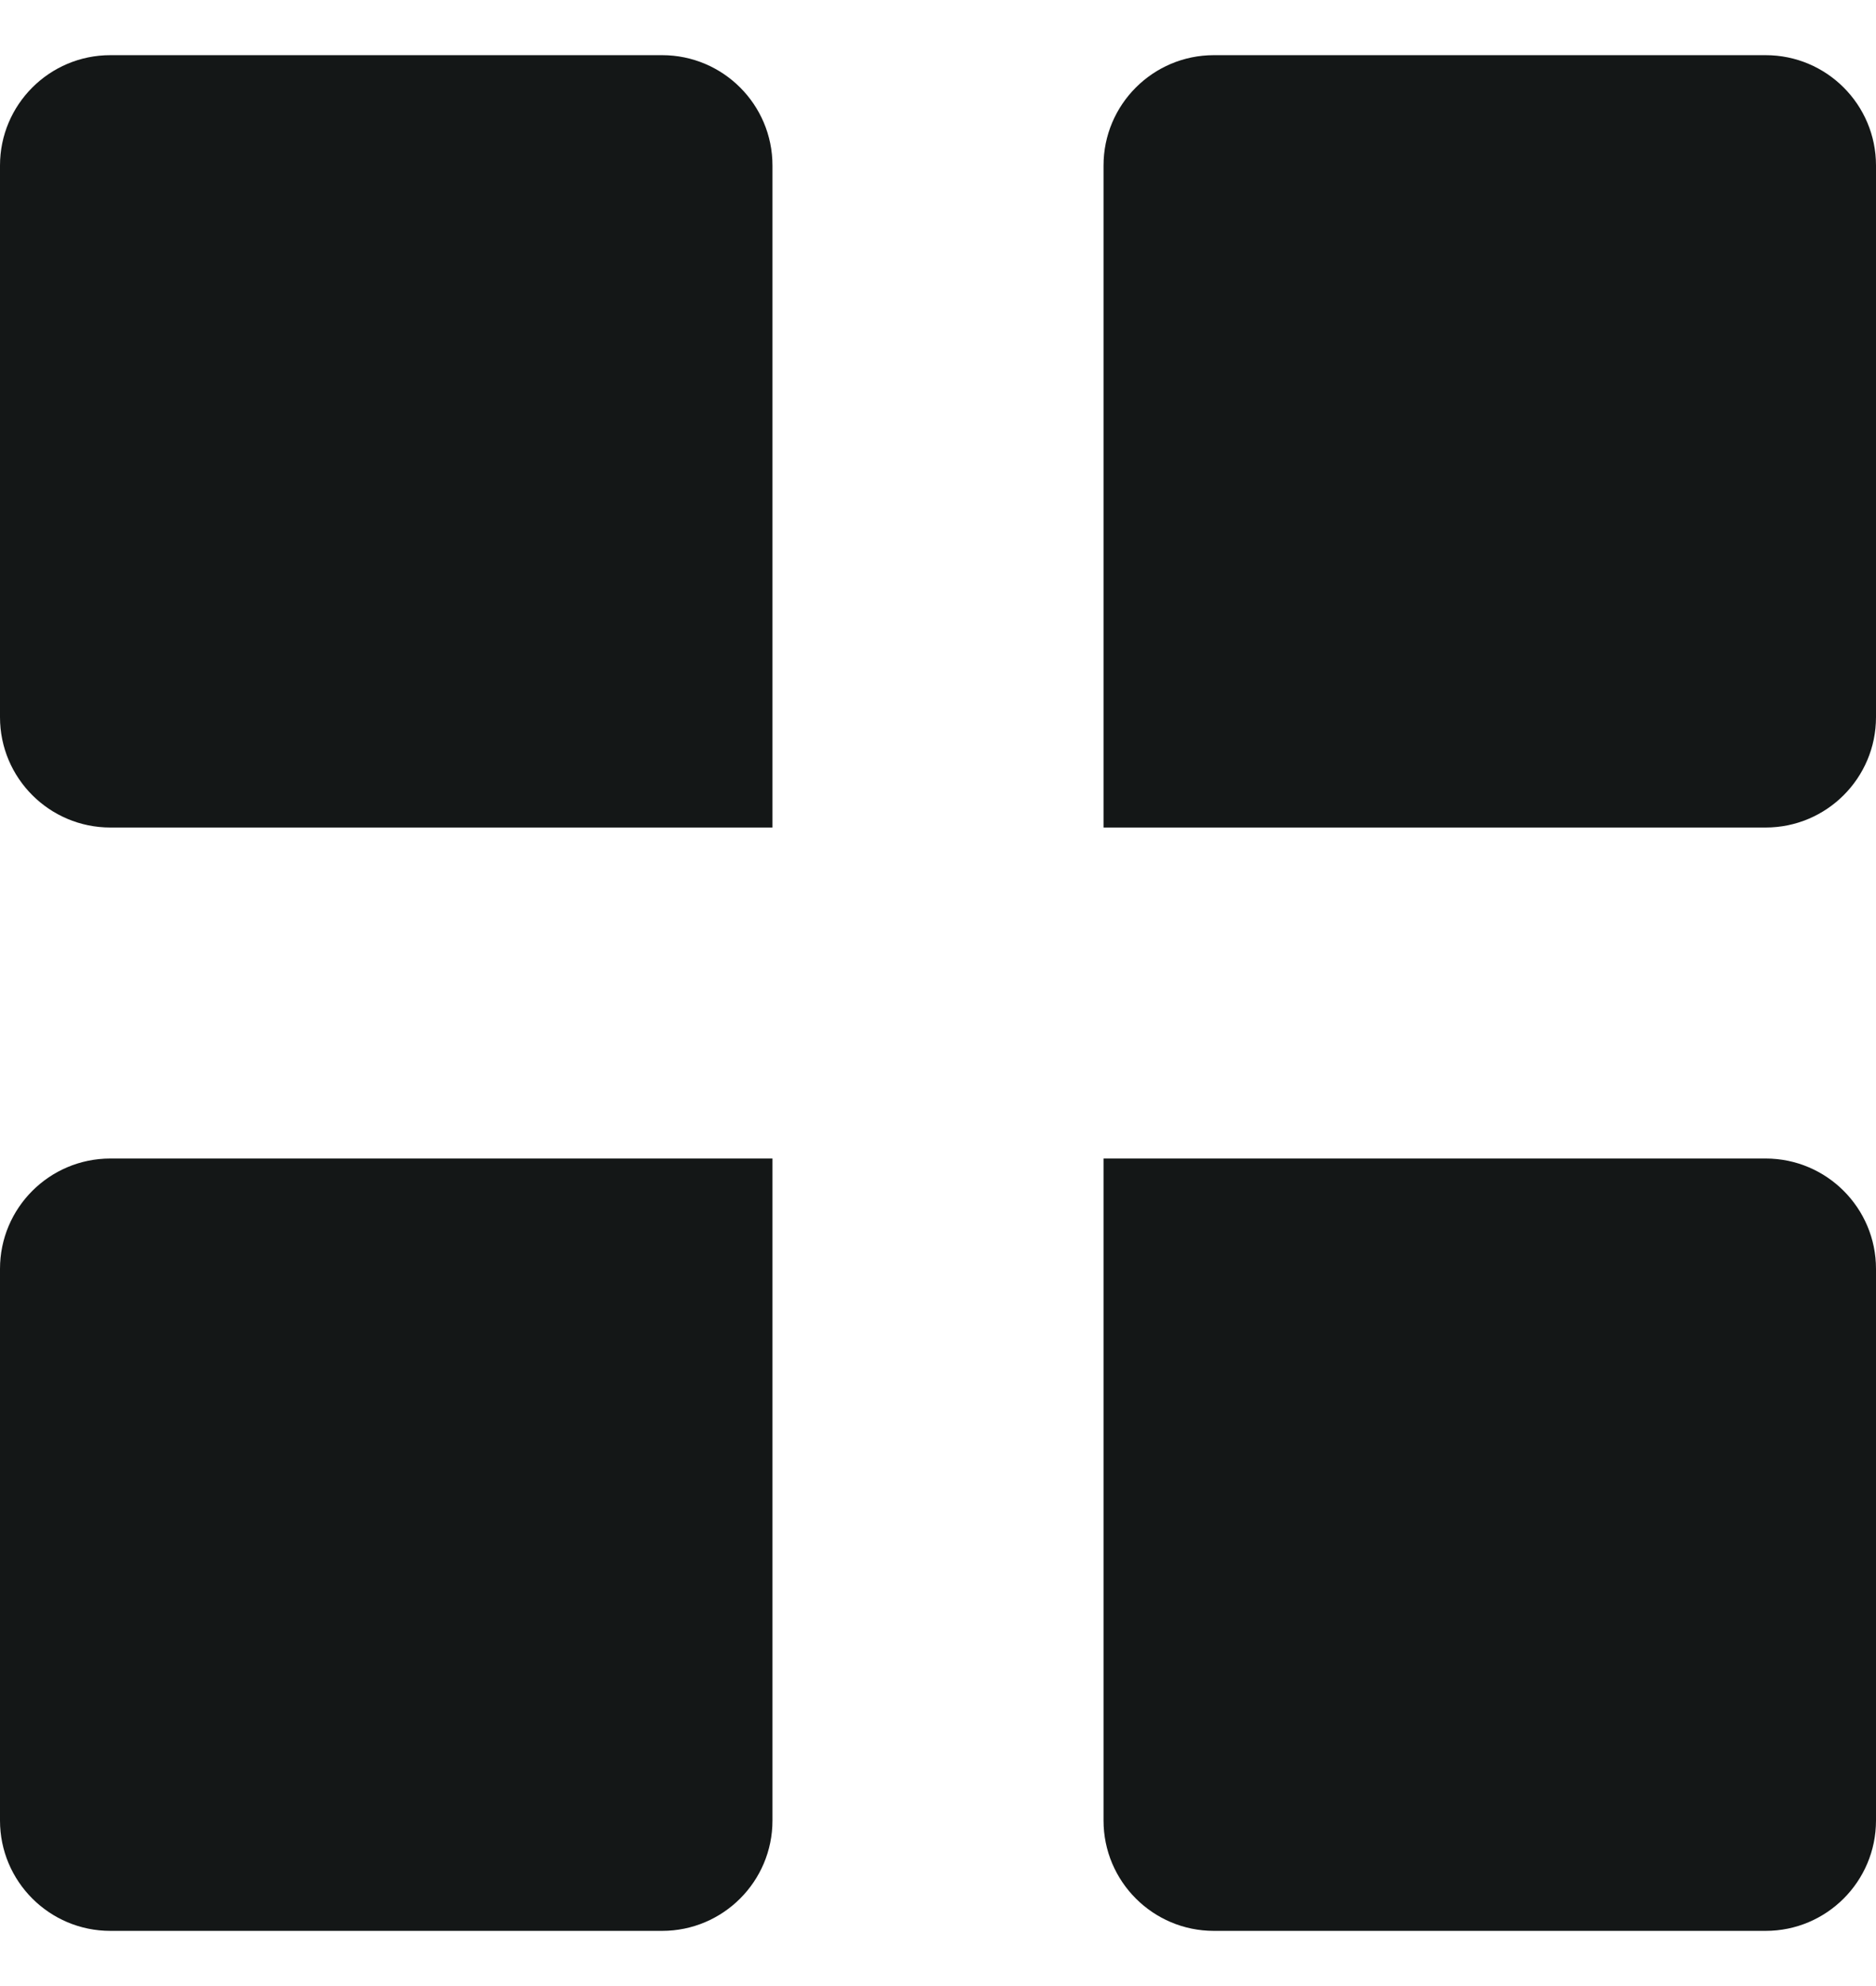
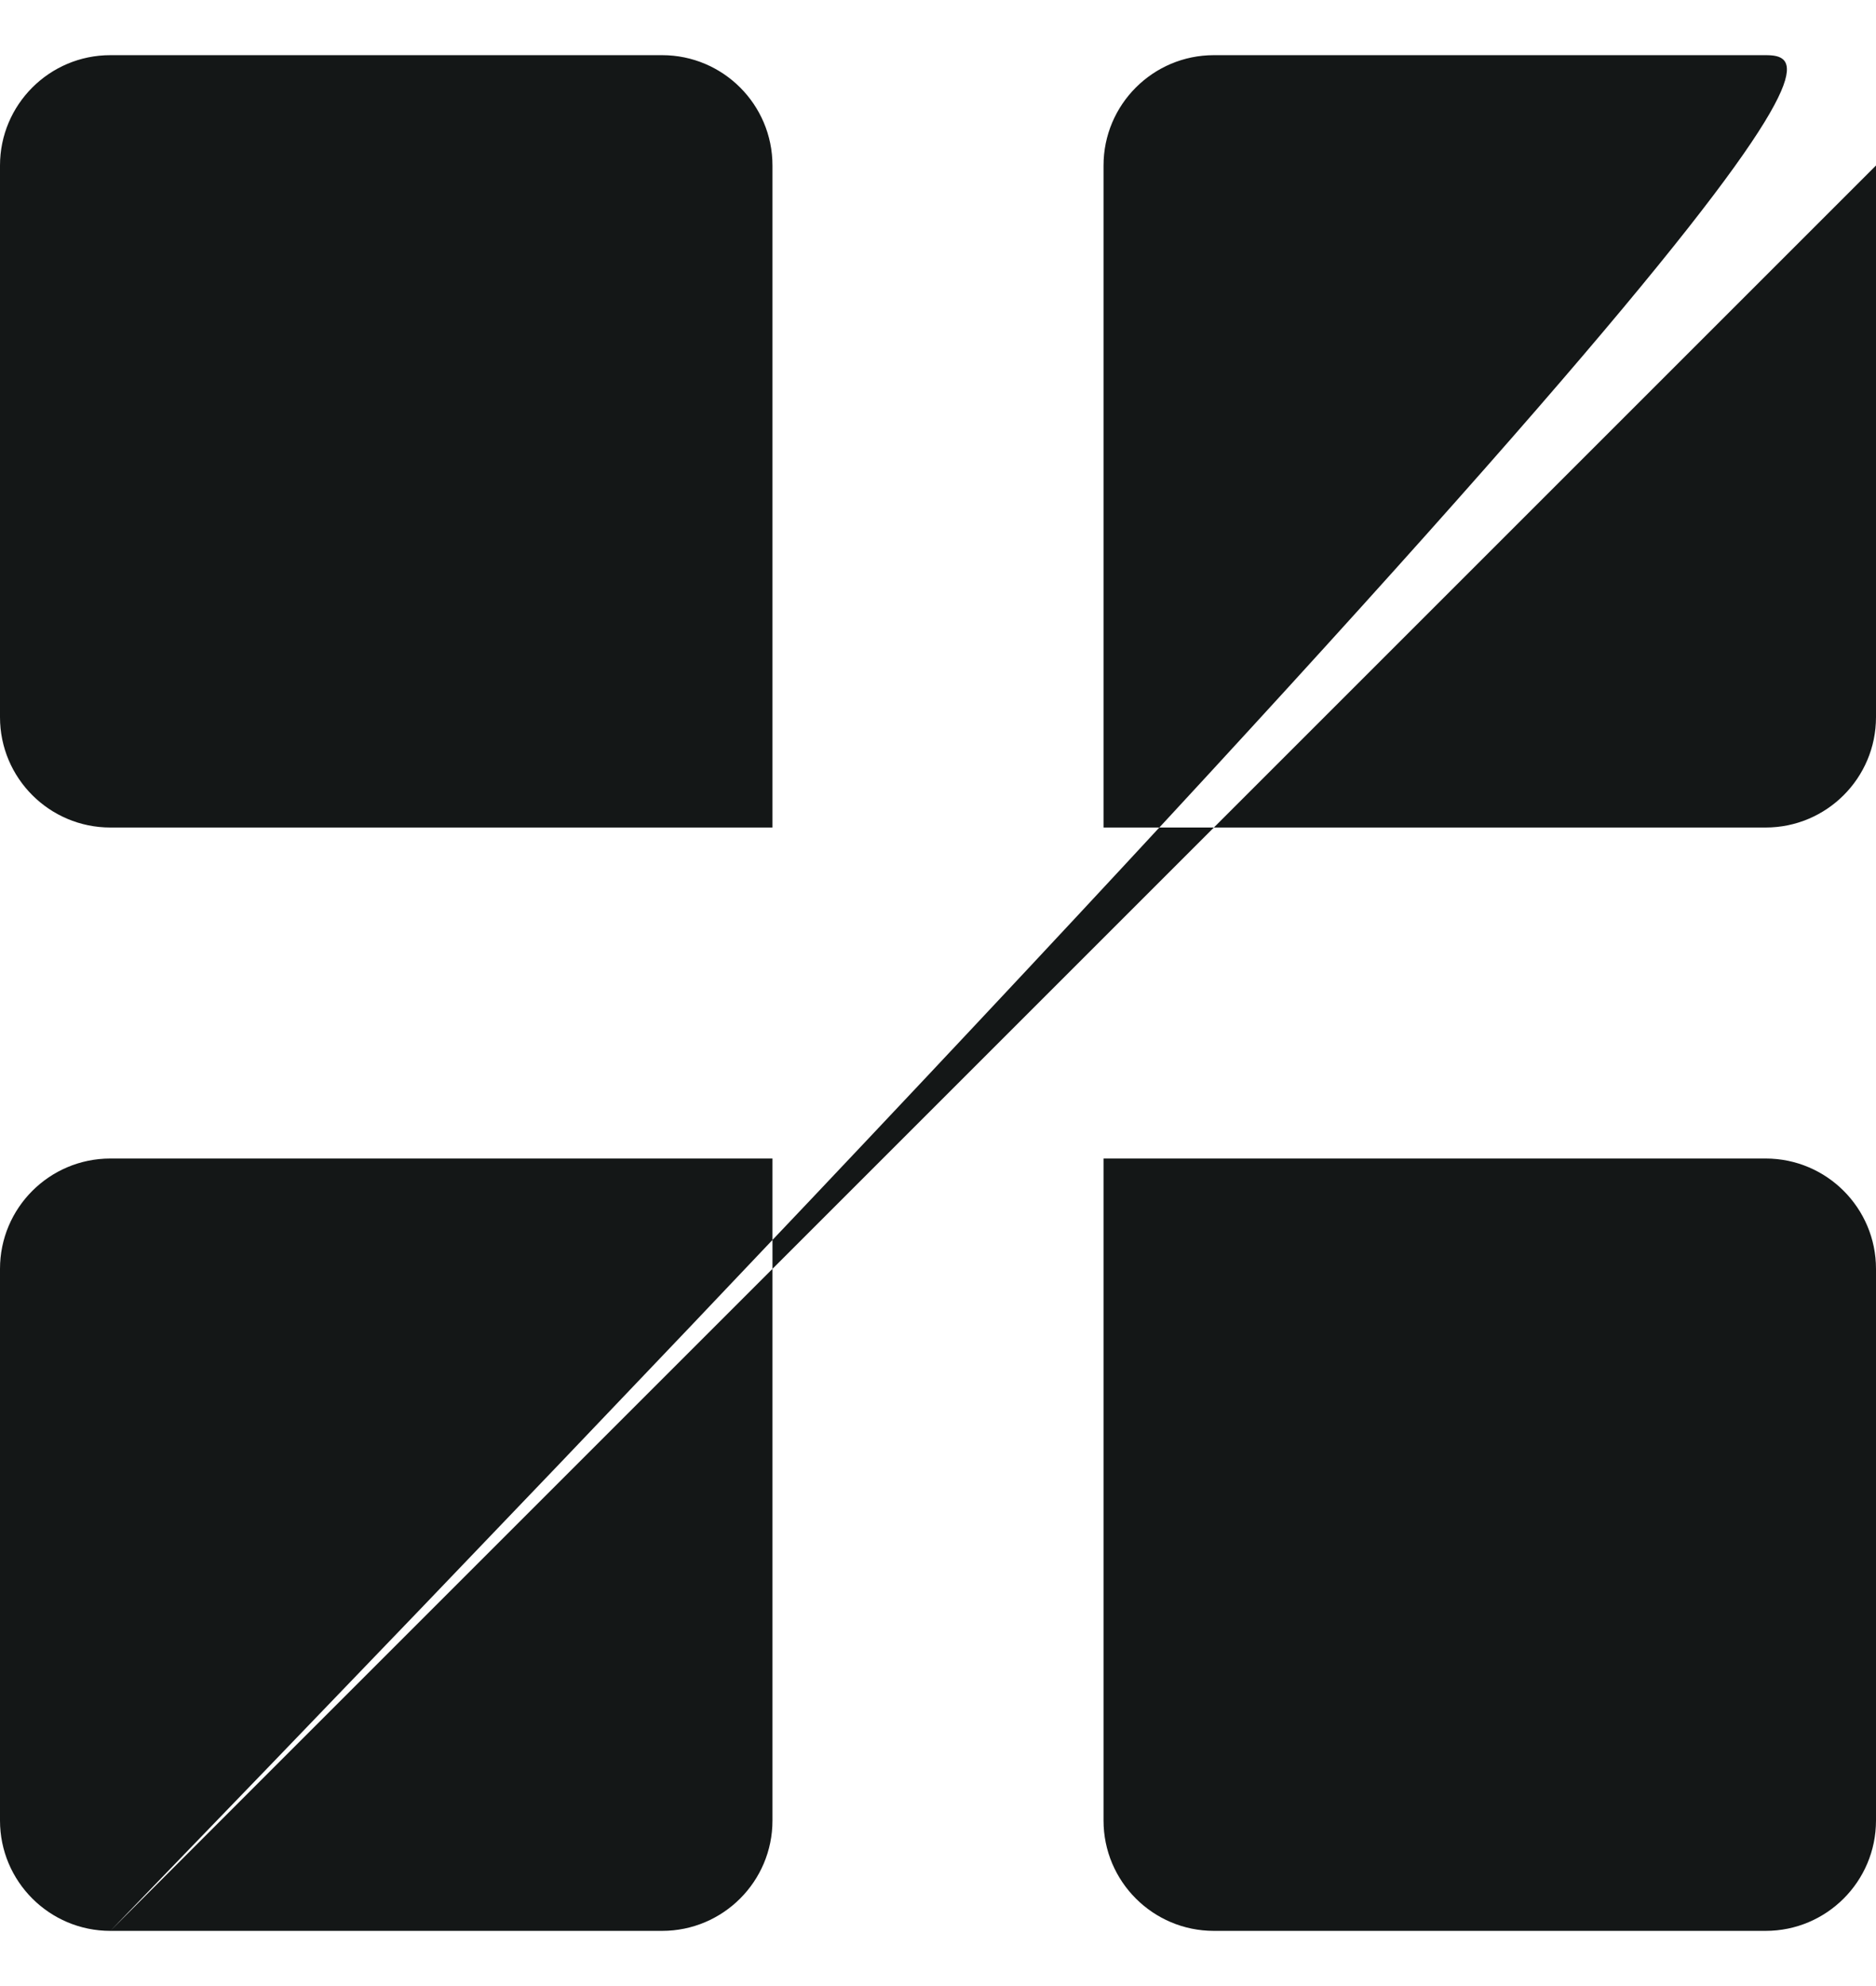
<svg xmlns="http://www.w3.org/2000/svg" width="17" height="18" viewBox="0 0 17 18" fill="none">
-   <path fill-rule="evenodd" clip-rule="evenodd" d="M1 0.5C0.448 0.5 0 0.948 0 1.5V6.5C0 7.052 0.448 7.5 1 7.5H7V1.5C7 0.948 6.552 0.5 6 0.5H1ZM1 17.5C0.448 17.5 0 17.052 0 16.5V11.5C0 10.948 0.448 10.5 1 10.5H7V16.5C7 17.052 6.552 17.5 6 17.5H1ZM17 1.5C17 0.948 16.552 0.5 16 0.5H11C10.448 0.5 10 0.948 10 1.5V7.5H16C16.552 7.5 17 7.052 17 6.5V1.5ZM16 17.5C16.552 17.5 17 17.052 17 16.5V11.5C17 10.948 16.552 10.5 16 10.5H10V16.5C10 17.052 10.448 17.5 11 17.5H16Z" fill="#141717" />
+   <path fill-rule="evenodd" clip-rule="evenodd" d="M1 0.5C0.448 0.5 0 0.948 0 1.5V6.5C0 7.052 0.448 7.5 1 7.5H7V1.5C7 0.948 6.552 0.5 6 0.5H1ZM1 17.5C0.448 17.5 0 17.052 0 16.5V11.5C0 10.948 0.448 10.5 1 10.5H7V16.5C7 17.052 6.552 17.5 6 17.5H1ZC17 0.948 16.552 0.5 16 0.5H11C10.448 0.5 10 0.948 10 1.5V7.5H16C16.552 7.5 17 7.052 17 6.5V1.5ZM16 17.5C16.552 17.5 17 17.052 17 16.5V11.5C17 10.948 16.552 10.5 16 10.5H10V16.5C10 17.052 10.448 17.5 11 17.5H16Z" fill="#141717" />
</svg>